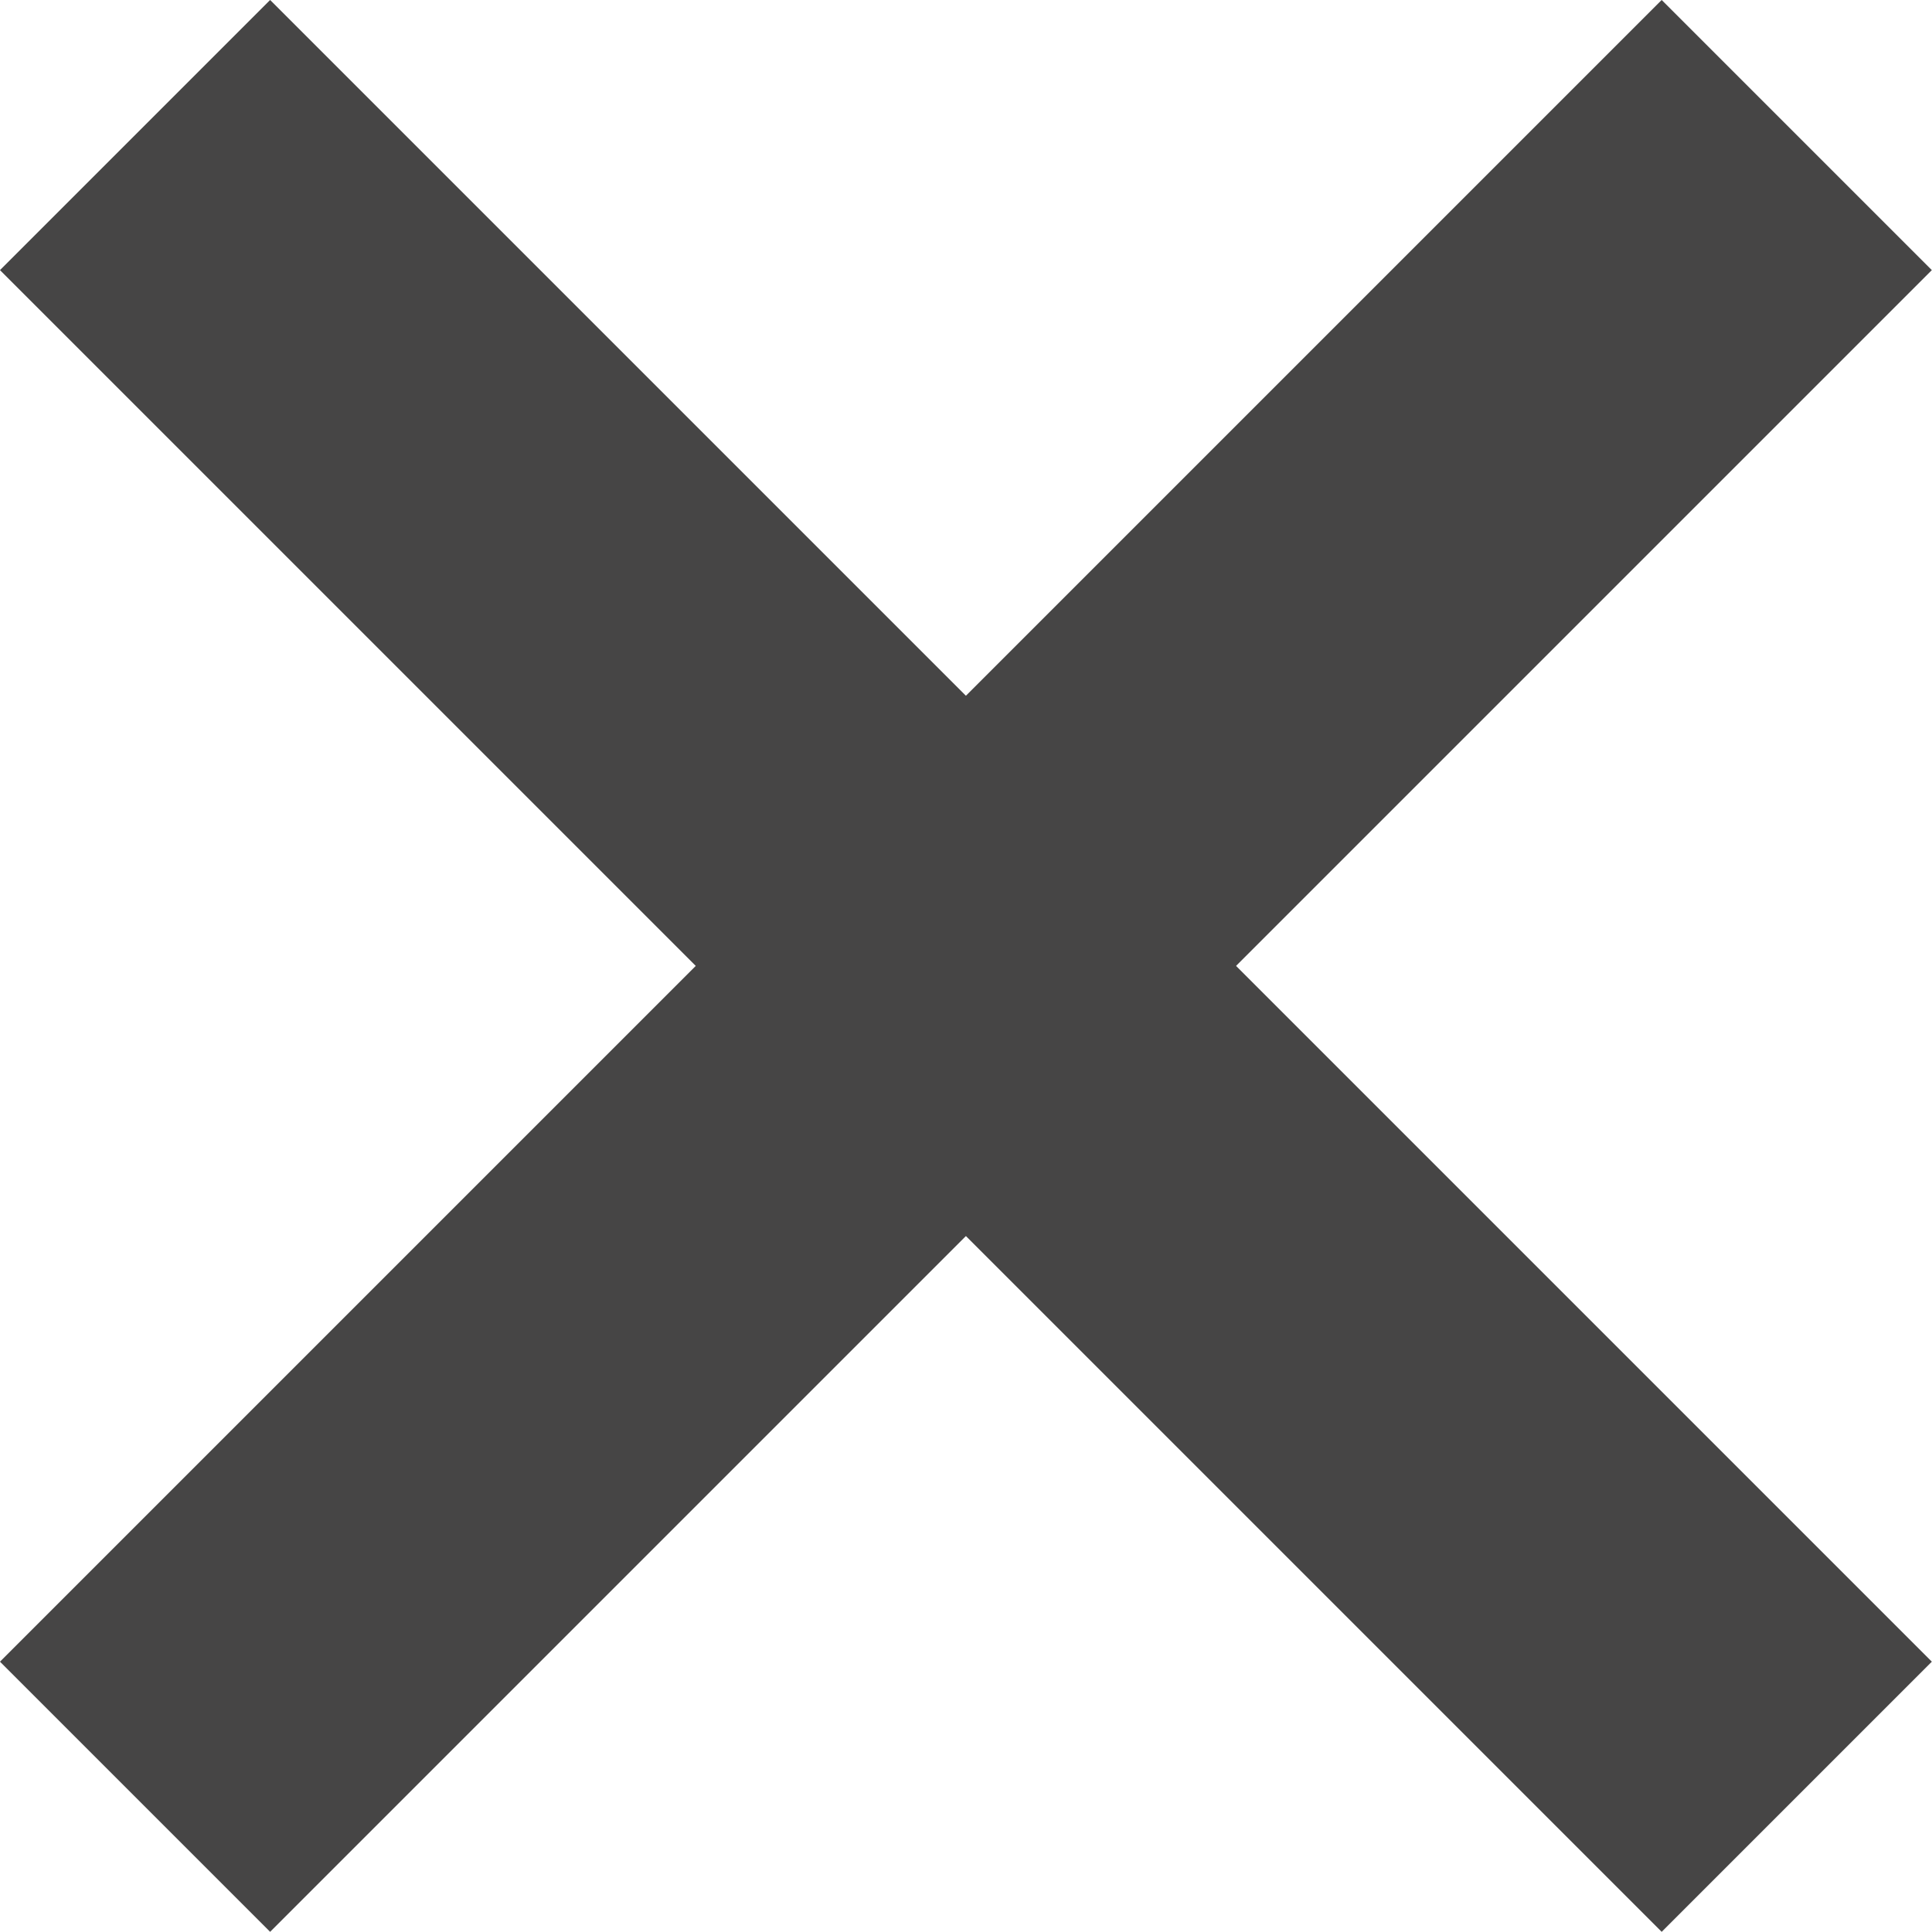
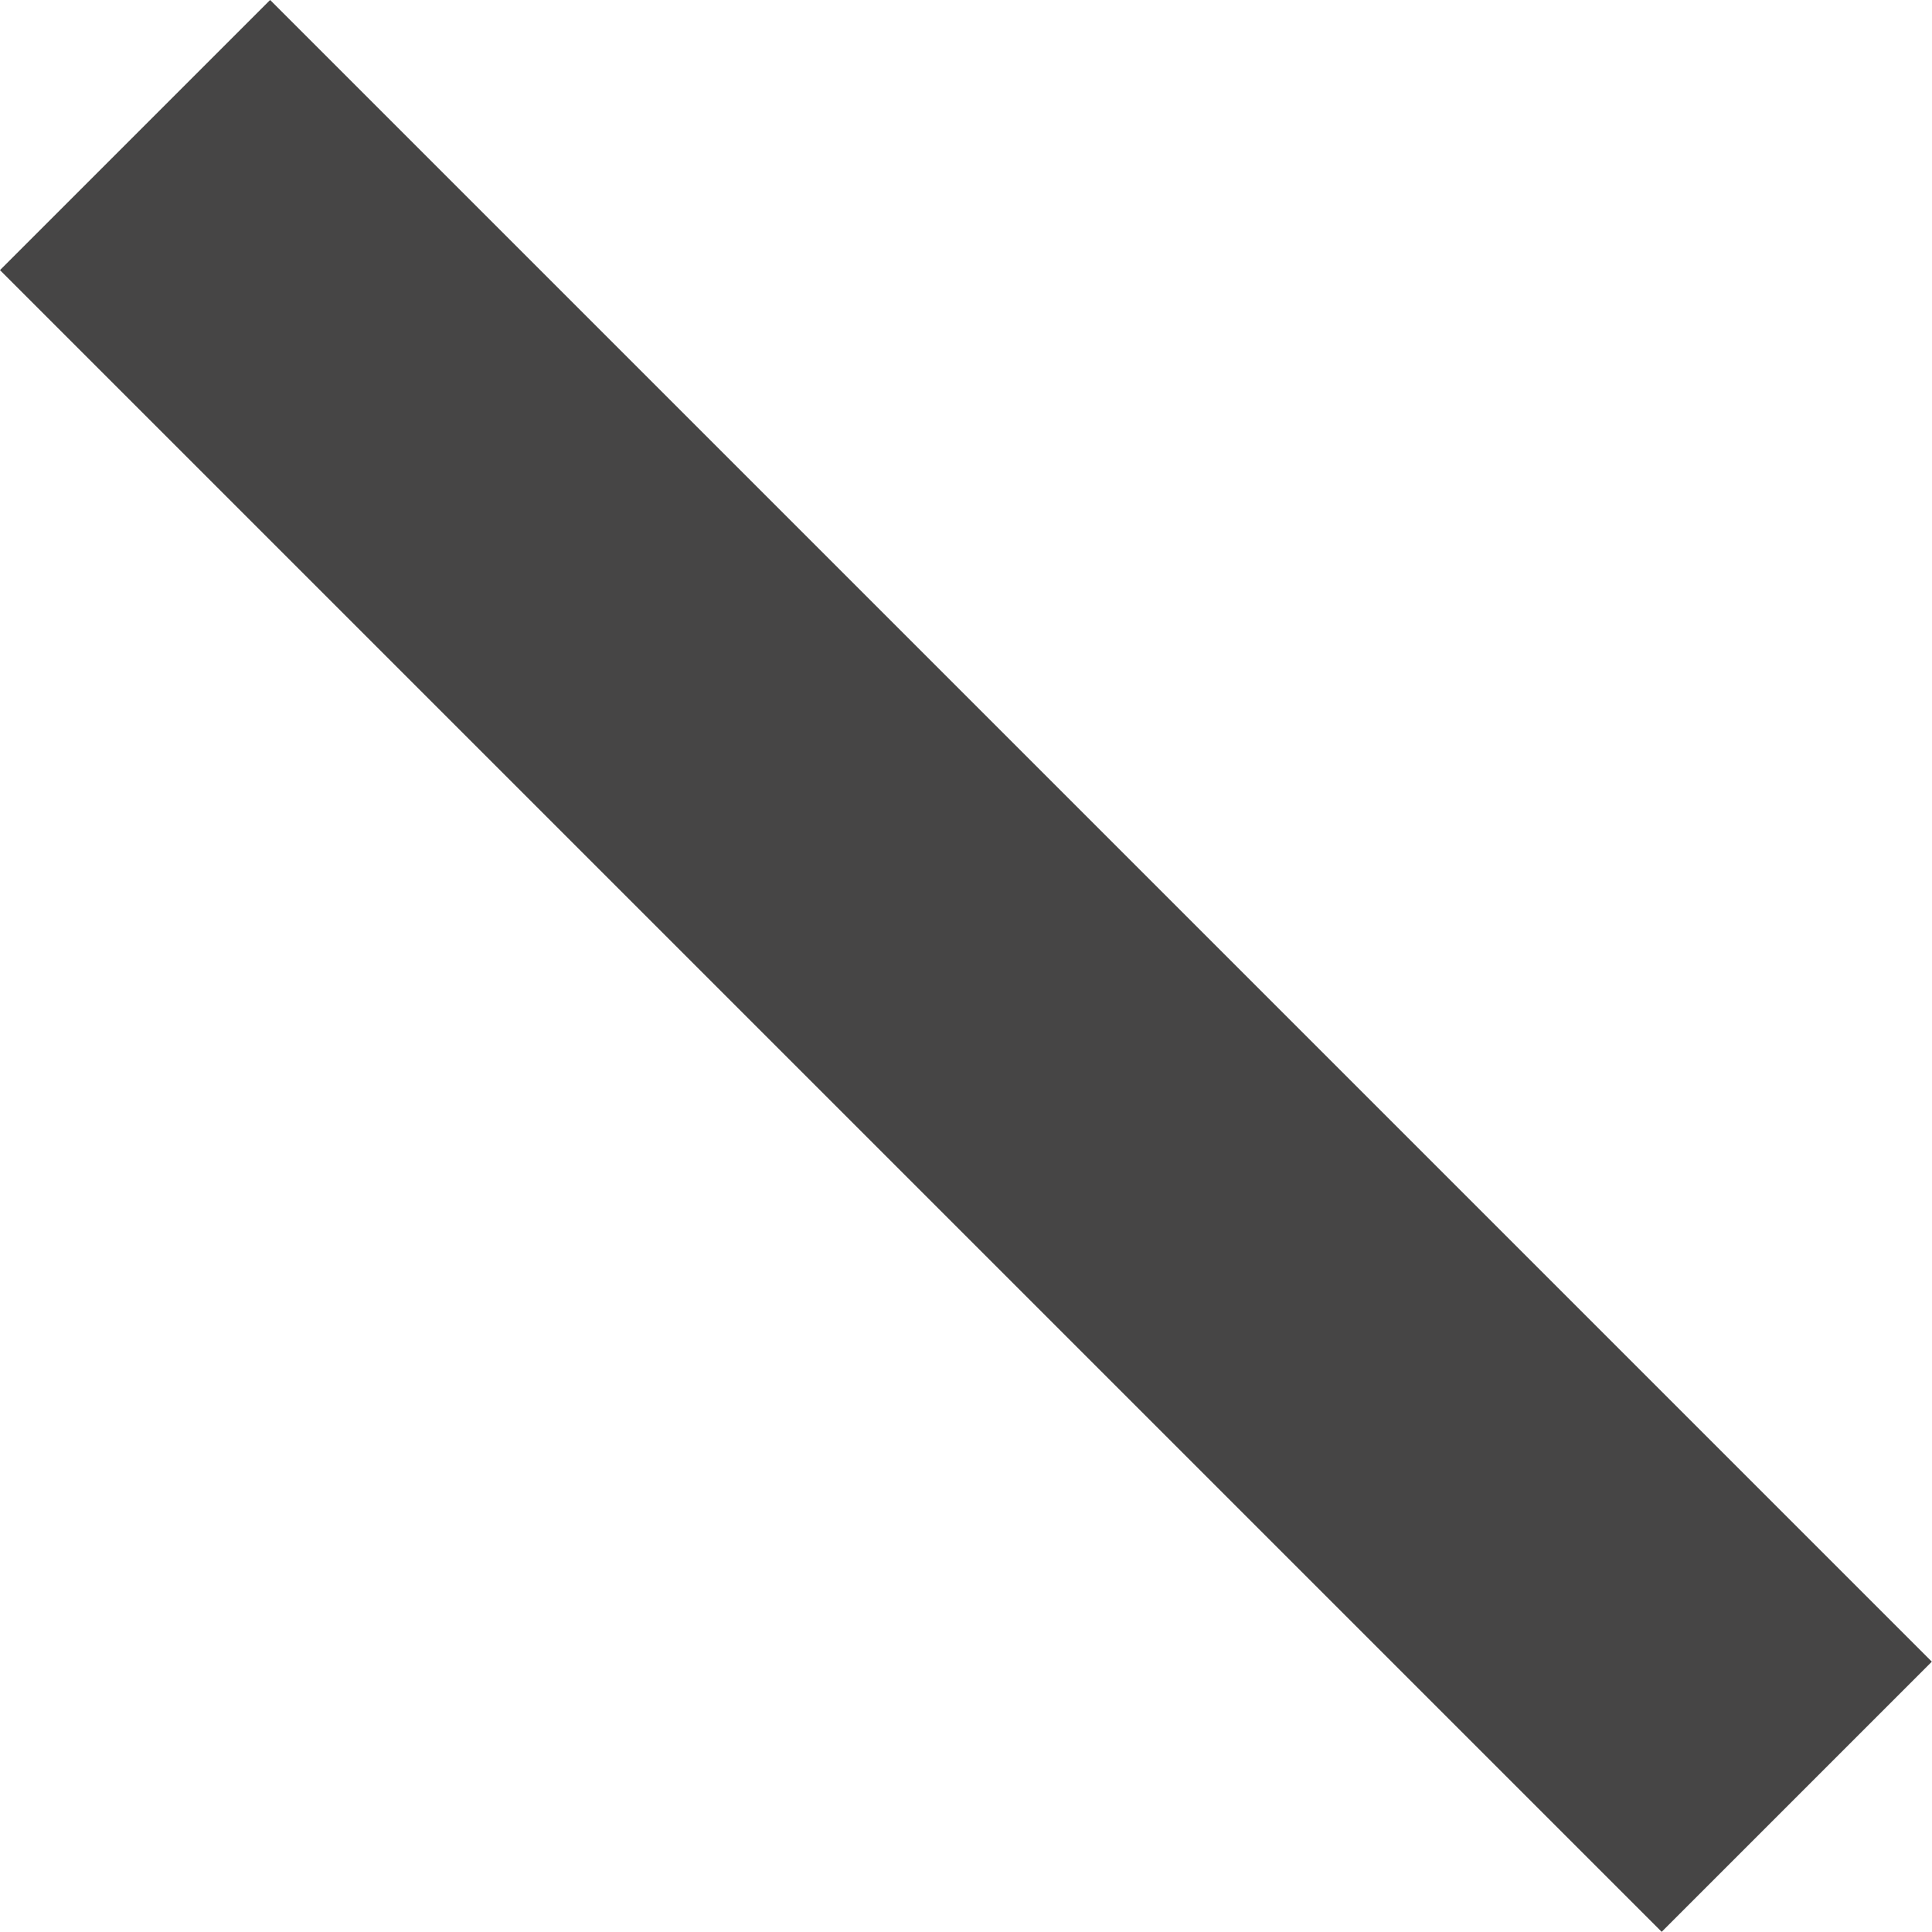
<svg xmlns="http://www.w3.org/2000/svg" width="10.114" height="10.113" viewBox="0 0 10.114 10.113">
  <g transform="translate(0.707 0.707)">
-     <line y1="8.699" x2="8.699" fill="none" stroke="#464545" stroke-width="2" />
    <line x2="8.699" y2="8.699" fill="none" stroke="#464545" stroke-width="2" />
  </g>
</svg>